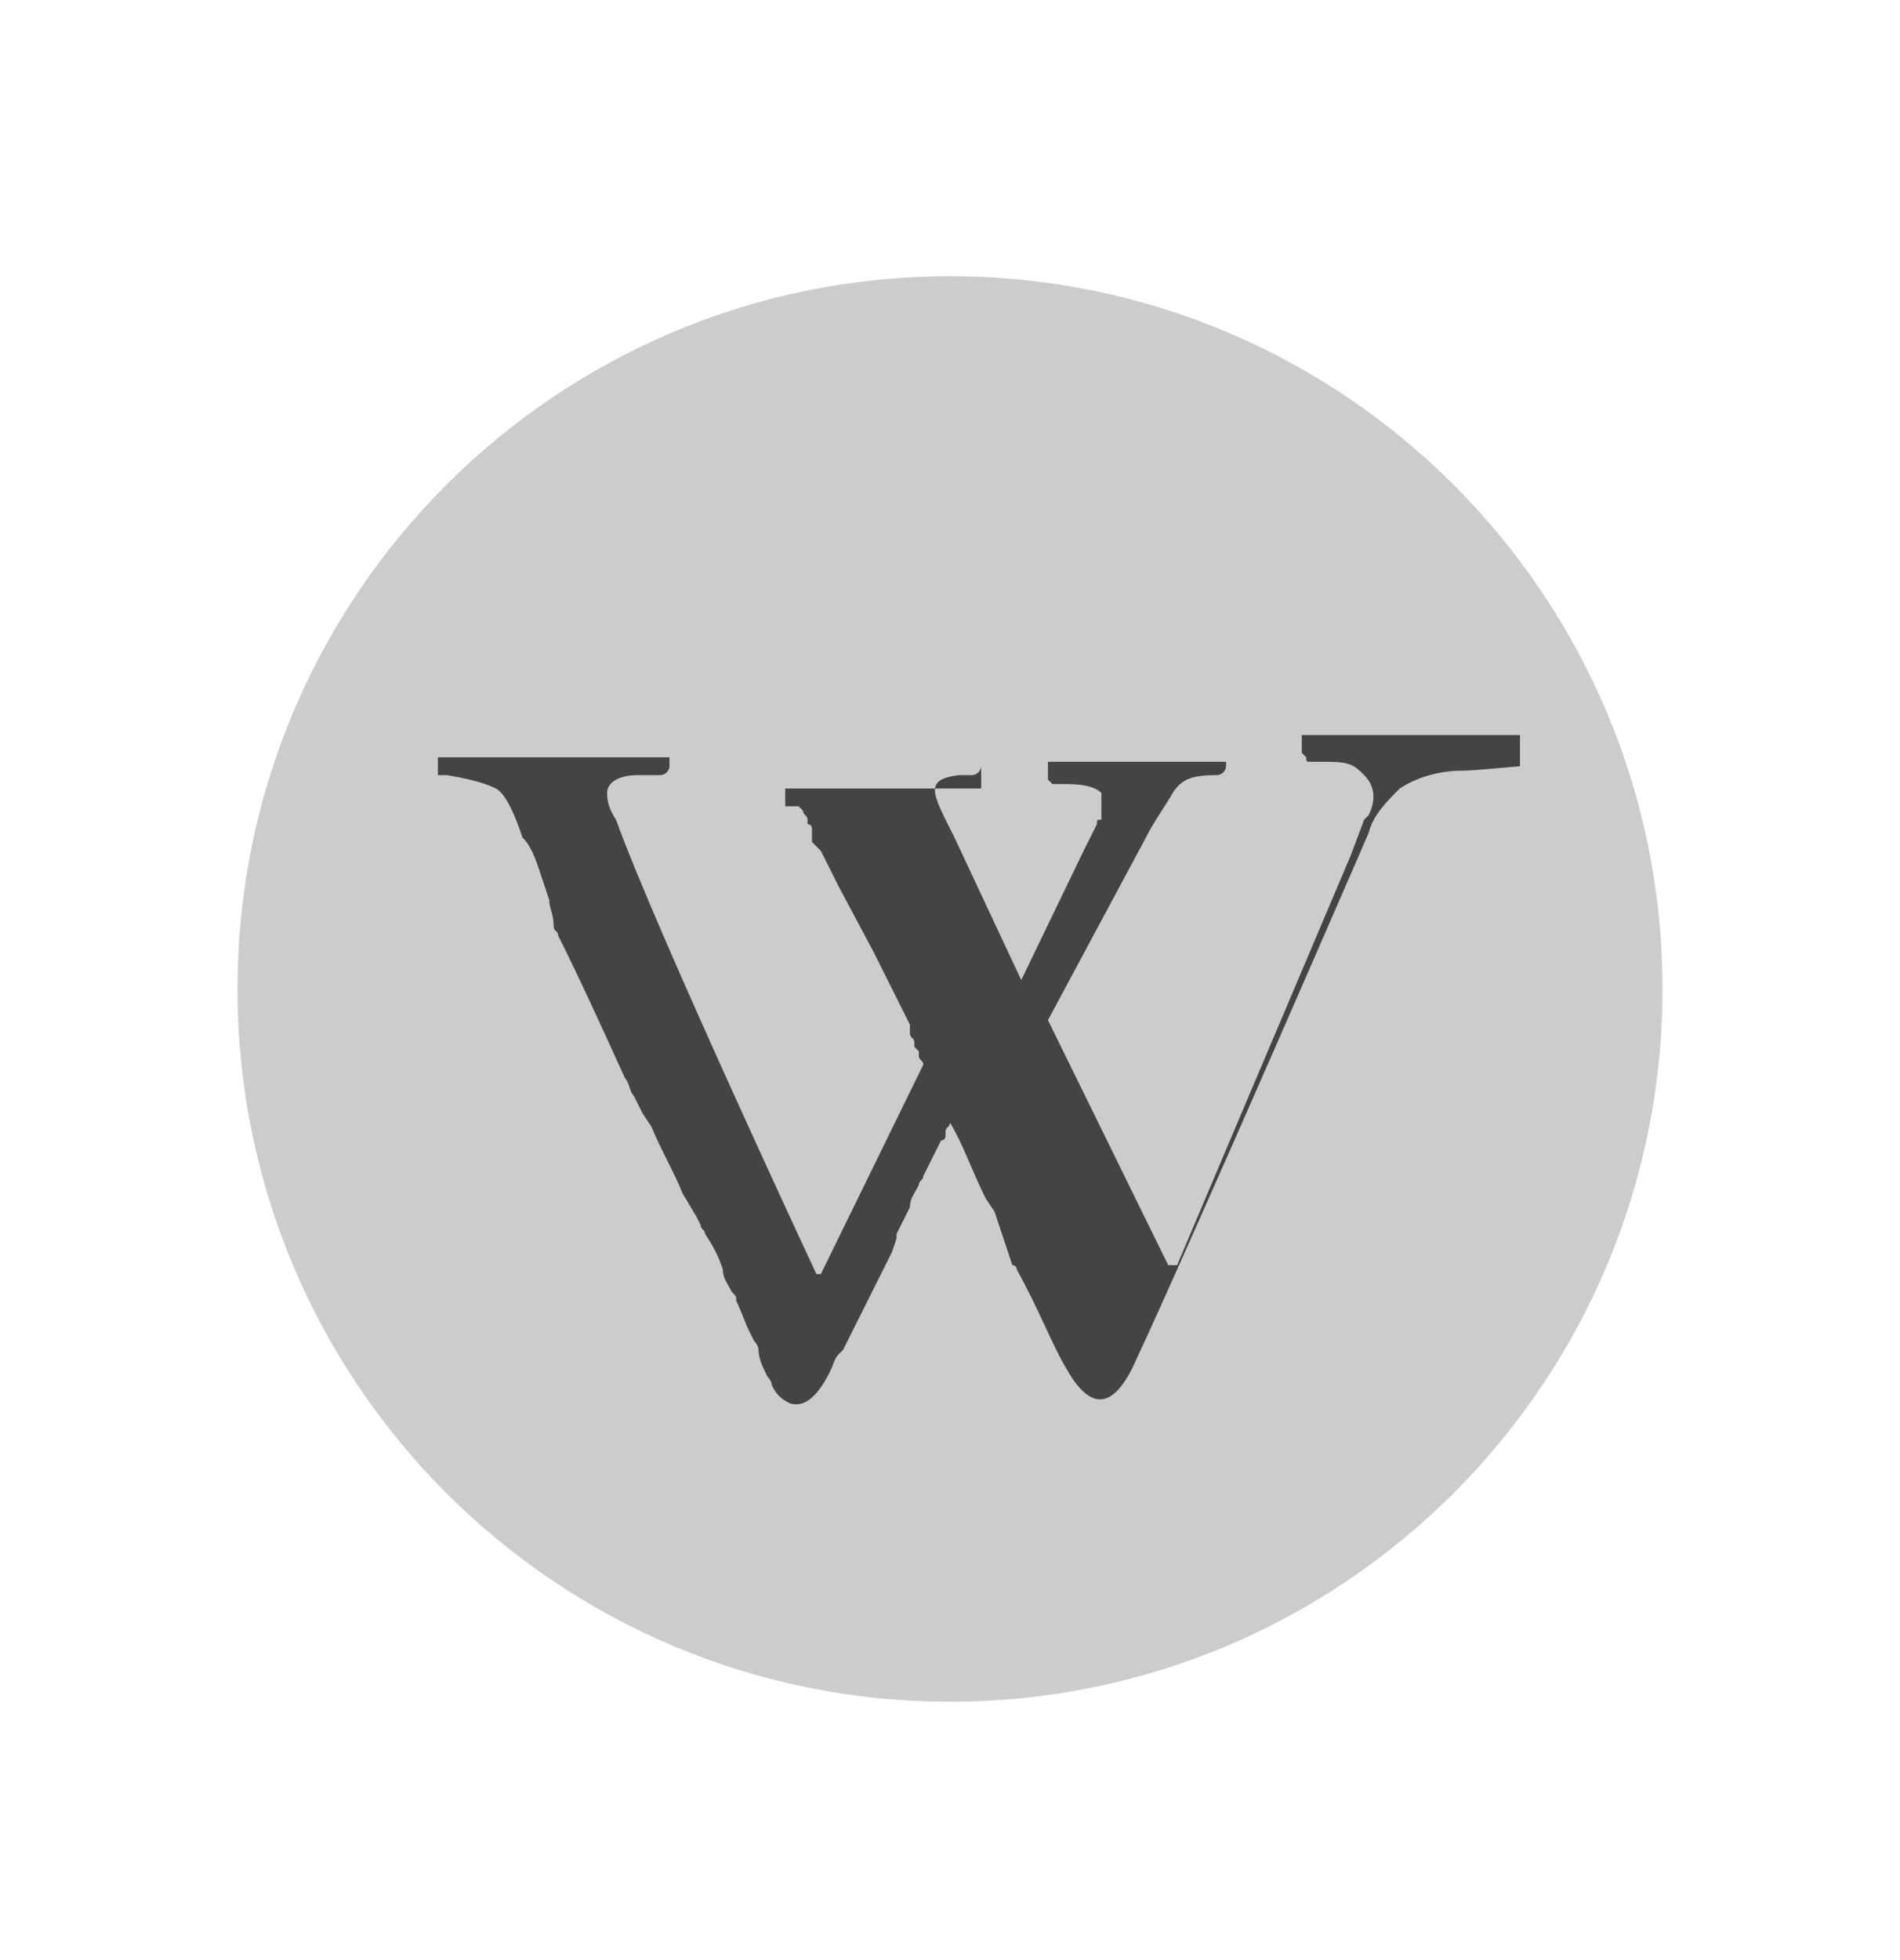
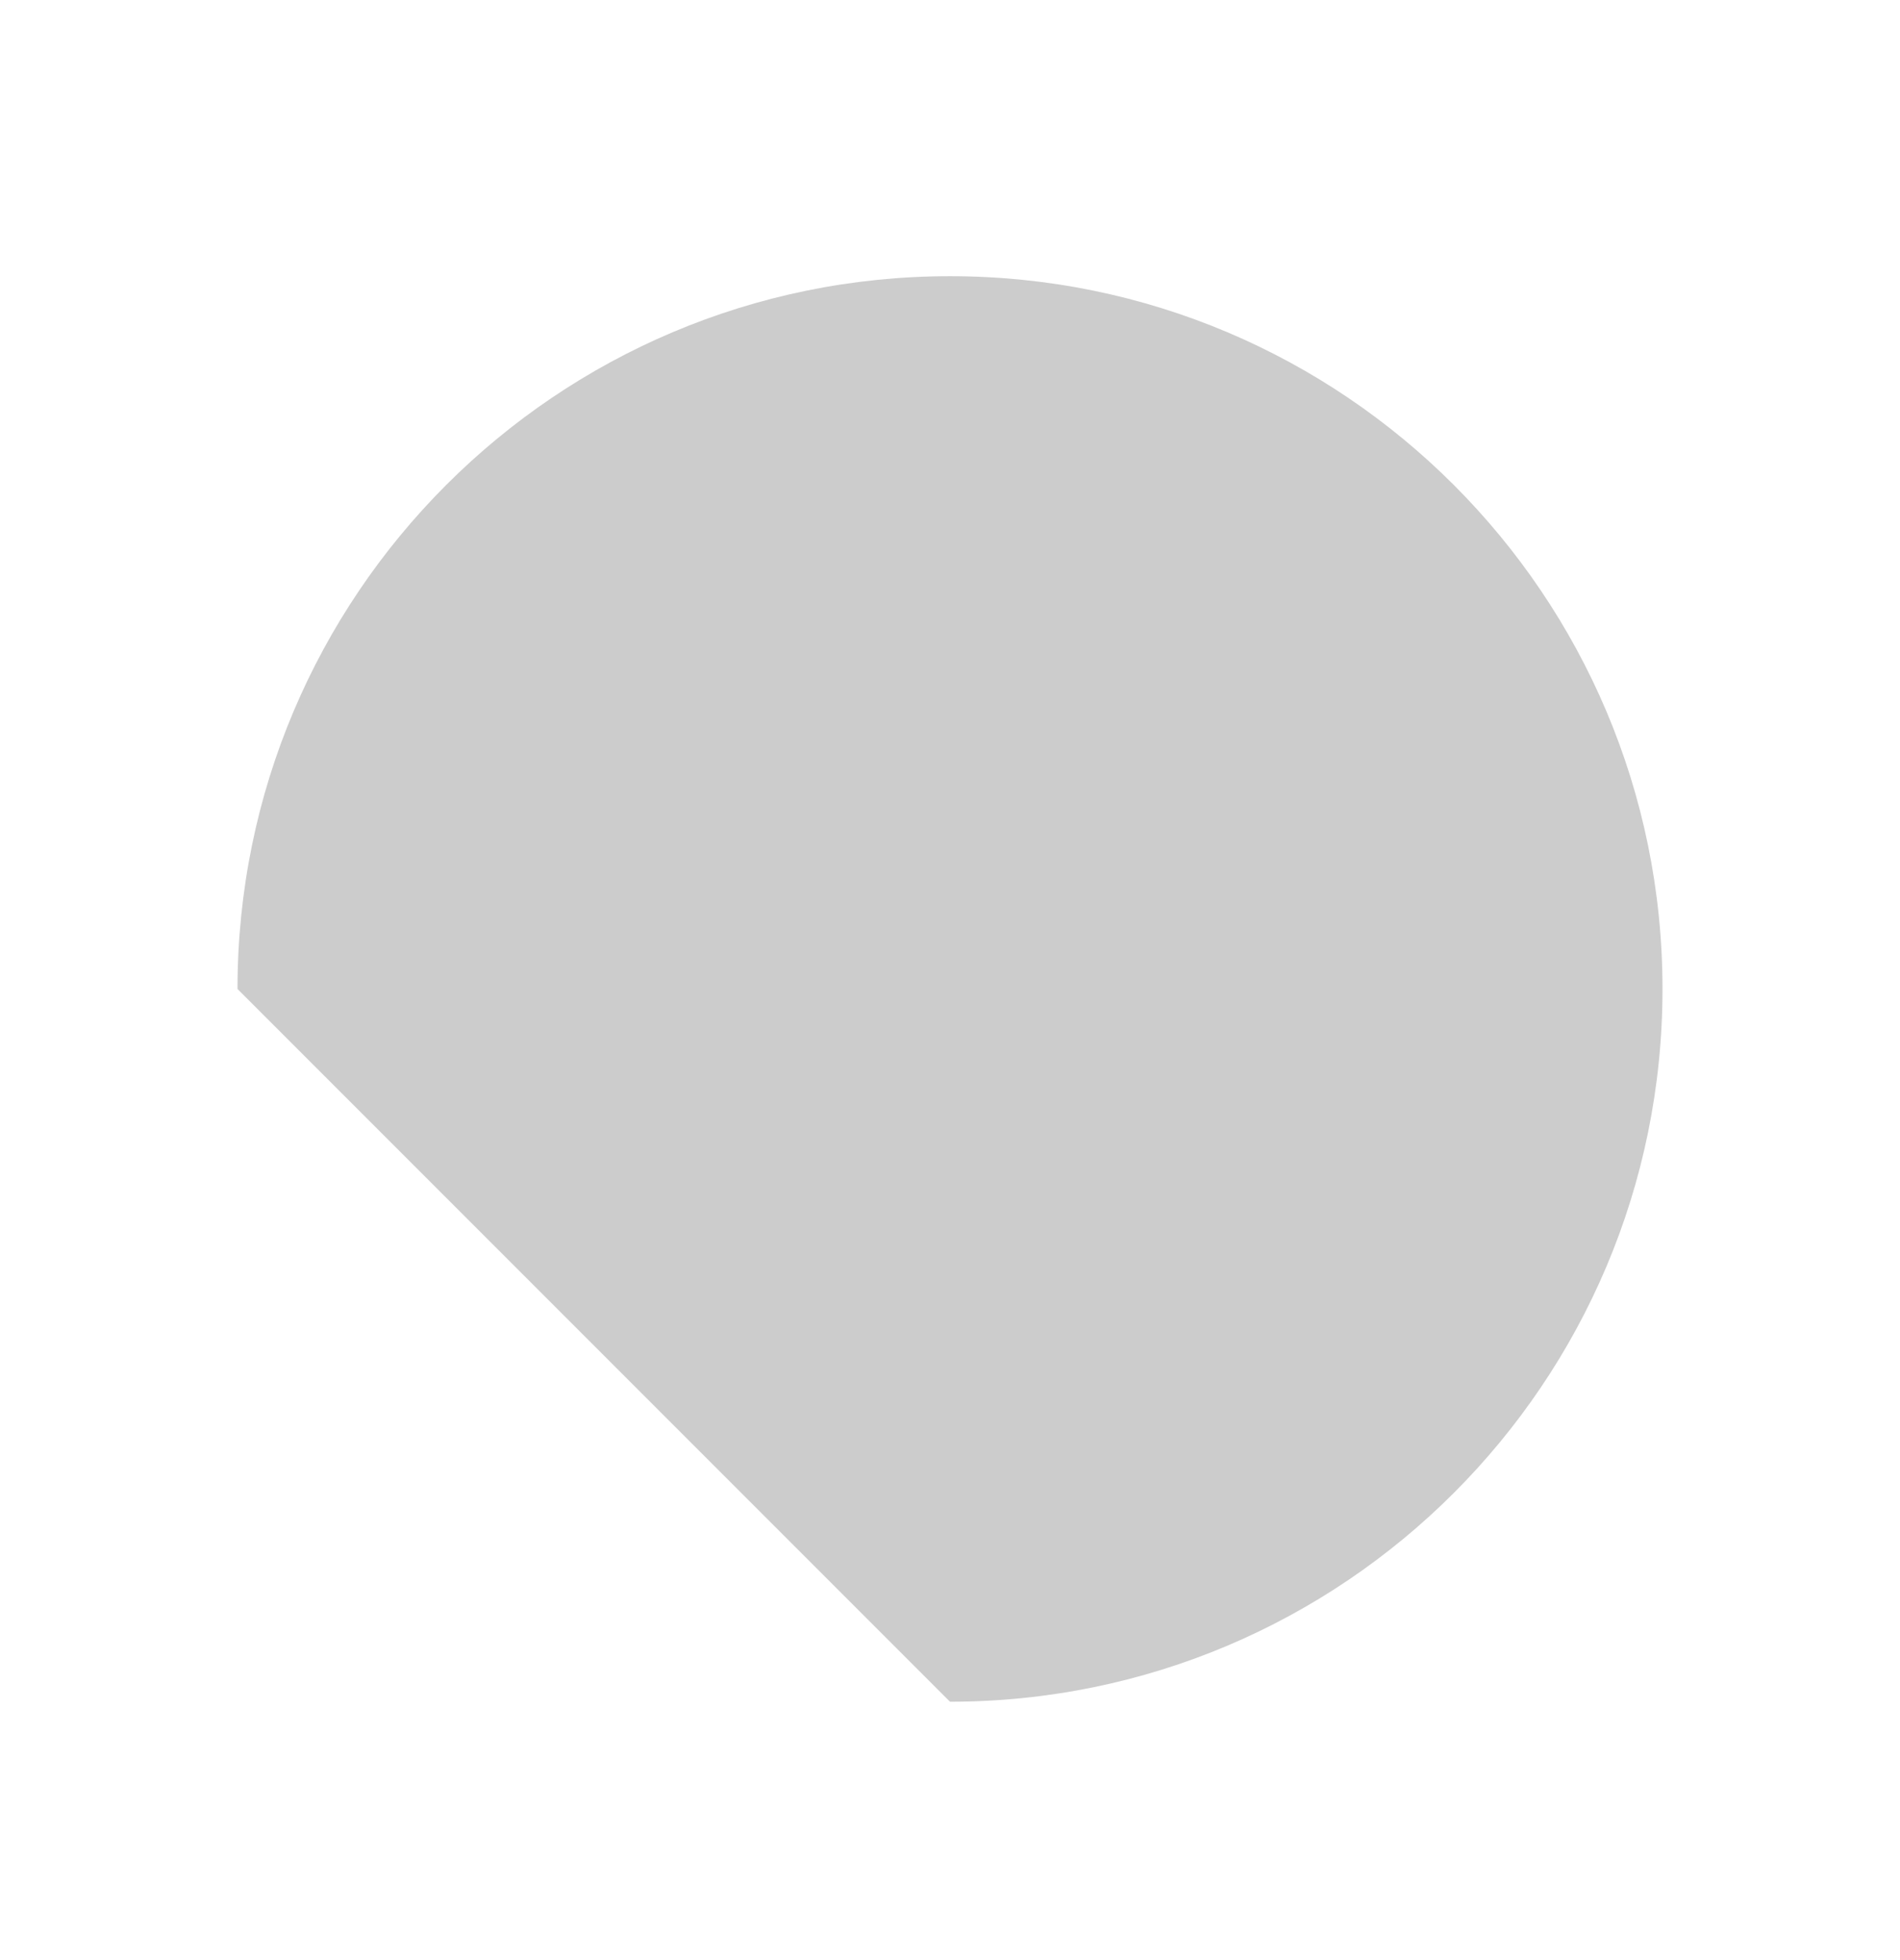
<svg xmlns="http://www.w3.org/2000/svg" width="32" height="33" viewBox="0 0 32 33" fill="none">
-   <path d="M16 28.65C22.627 28.65 28 23.278 28 16.65C28 10.023 22.627 4.65 16 4.65C9.373 4.65 4 10.023 4 16.65C4 23.278 9.373 28.65 16 28.65Z" fill="#CCCCCC" />
-   <path d="M24.625 12.975C24.175 12.975 23.8 13.125 23.575 13.275C23.35 13.5 23.125 13.725 23.05 14.025C23.05 14.025 20.125 20.775 19.075 23.025C18.7 23.775 18.325 23.7 17.95 23.025C17.725 22.65 17.5 22.05 17.125 21.375C17.125 21.375 17.125 21.3 17.05 21.3L16.75 20.4L16.6 20.175C16.375 19.725 16.225 19.275 16 18.9C16 18.975 15.925 18.975 15.925 19.05V19.125C15.925 19.125 15.925 19.2 15.85 19.2L15.55 19.8C15.55 19.875 15.475 19.875 15.475 19.95C15.4 20.1 15.325 20.175 15.325 20.325C15.25 20.475 15.175 20.625 15.1 20.775V20.85L15.025 21.075C14.725 21.675 14.425 22.275 14.2 22.725L14.125 22.8C14.05 22.875 14.05 22.95 13.975 23.1C13.75 23.55 13.525 23.7 13.3 23.625C13.15 23.55 13.075 23.475 13 23.325C13 23.25 12.925 23.175 12.925 23.175C12.85 23.025 12.775 22.875 12.775 22.725C12.775 22.725 12.775 22.65 12.7 22.575L12.625 22.425C12.55 22.275 12.475 22.05 12.4 21.9C12.4 21.825 12.4 21.825 12.325 21.75C12.25 21.6 12.175 21.525 12.175 21.375C12.1 21.15 12.025 21 11.875 20.775C11.875 20.7 11.8 20.7 11.8 20.625L11.725 20.475L11.5 20.1C11.35 19.725 11.125 19.35 10.975 18.975L10.825 18.75L10.675 18.45C10.6 18.375 10.6 18.225 10.525 18.15C10.15 17.325 9.775 16.5 9.4 15.75C9.4 15.675 9.325 15.675 9.325 15.6C9.325 15.375 9.25 15.3 9.25 15.15L9.1 14.7C9.025 14.475 8.95 14.25 8.8 14.1C8.65 13.65 8.5 13.35 8.35 13.275C8.2 13.2 7.975 13.125 7.525 13.05H7.45C7.45 13.05 7.45 13.05 7.375 13.05V12.75C8.05 12.75 11.275 12.75 11.275 12.75V12.9C11.275 12.975 11.2 13.05 11.125 13.05H10.75C10.375 13.05 10.225 13.2 10.225 13.35C10.225 13.425 10.225 13.575 10.375 13.8C11.05 15.675 13.75 21.45 13.75 21.45H13.825L15.55 17.925C15.55 17.85 15.475 17.85 15.475 17.775V17.7L15.4 17.625V17.55C15.4 17.475 15.325 17.475 15.325 17.4V17.25L14.725 16.05L14.125 14.925C14.125 14.925 13.9 14.475 13.825 14.325L13.675 14.175V14.025C13.675 14.025 13.675 14.025 13.675 13.95C13.675 13.95 13.675 13.875 13.6 13.875C13.6 13.875 13.6 13.875 13.6 13.8C13.6 13.725 13.525 13.725 13.525 13.65L13.45 13.575H13.225V13.275H13.3C14.275 13.275 16.45 13.275 16.45 13.275H16.525V12.9C16.525 12.975 16.45 13.05 16.375 13.05H16.15C15.55 13.125 15.7 13.35 16.075 14.1L17.2 16.5L18.25 14.325L18.475 13.875C18.475 13.8 18.475 13.8 18.55 13.8C18.55 13.8 18.55 13.8 18.55 13.725C18.55 13.725 18.55 13.725 18.55 13.65C18.55 13.65 18.55 13.65 18.55 13.575C18.55 13.575 18.55 13.575 18.55 13.5C18.55 13.5 18.55 13.5 18.55 13.425C18.55 13.425 18.55 13.425 18.55 13.35C18.475 13.275 18.325 13.2 17.95 13.2H17.8C17.725 13.2 17.725 13.2 17.725 13.2L17.65 13.125V12.825H17.725C18.625 12.825 20.65 12.825 20.65 12.825V12.9C20.65 12.975 20.575 13.05 20.5 13.05C20.05 13.05 19.9 13.125 19.75 13.35C19.675 13.5 19.45 13.8 19.3 14.1L17.65 17.175L19.675 21.3H19.825L22.75 14.4L22.975 13.8L23.05 13.725C23.2 13.425 23.125 13.2 22.975 13.05C22.825 12.9 22.75 12.825 22.375 12.825H22.075C22 12.825 22 12.825 22 12.75L21.925 12.675V12.375H25.6V12.9C24.775 12.975 24.7 12.975 24.625 12.975Z" fill="#444444" />
+   <path d="M16 28.65C22.627 28.65 28 23.278 28 16.65C28 10.023 22.627 4.65 16 4.65C9.373 4.65 4 10.023 4 16.65Z" fill="#CCCCCC" />
</svg>